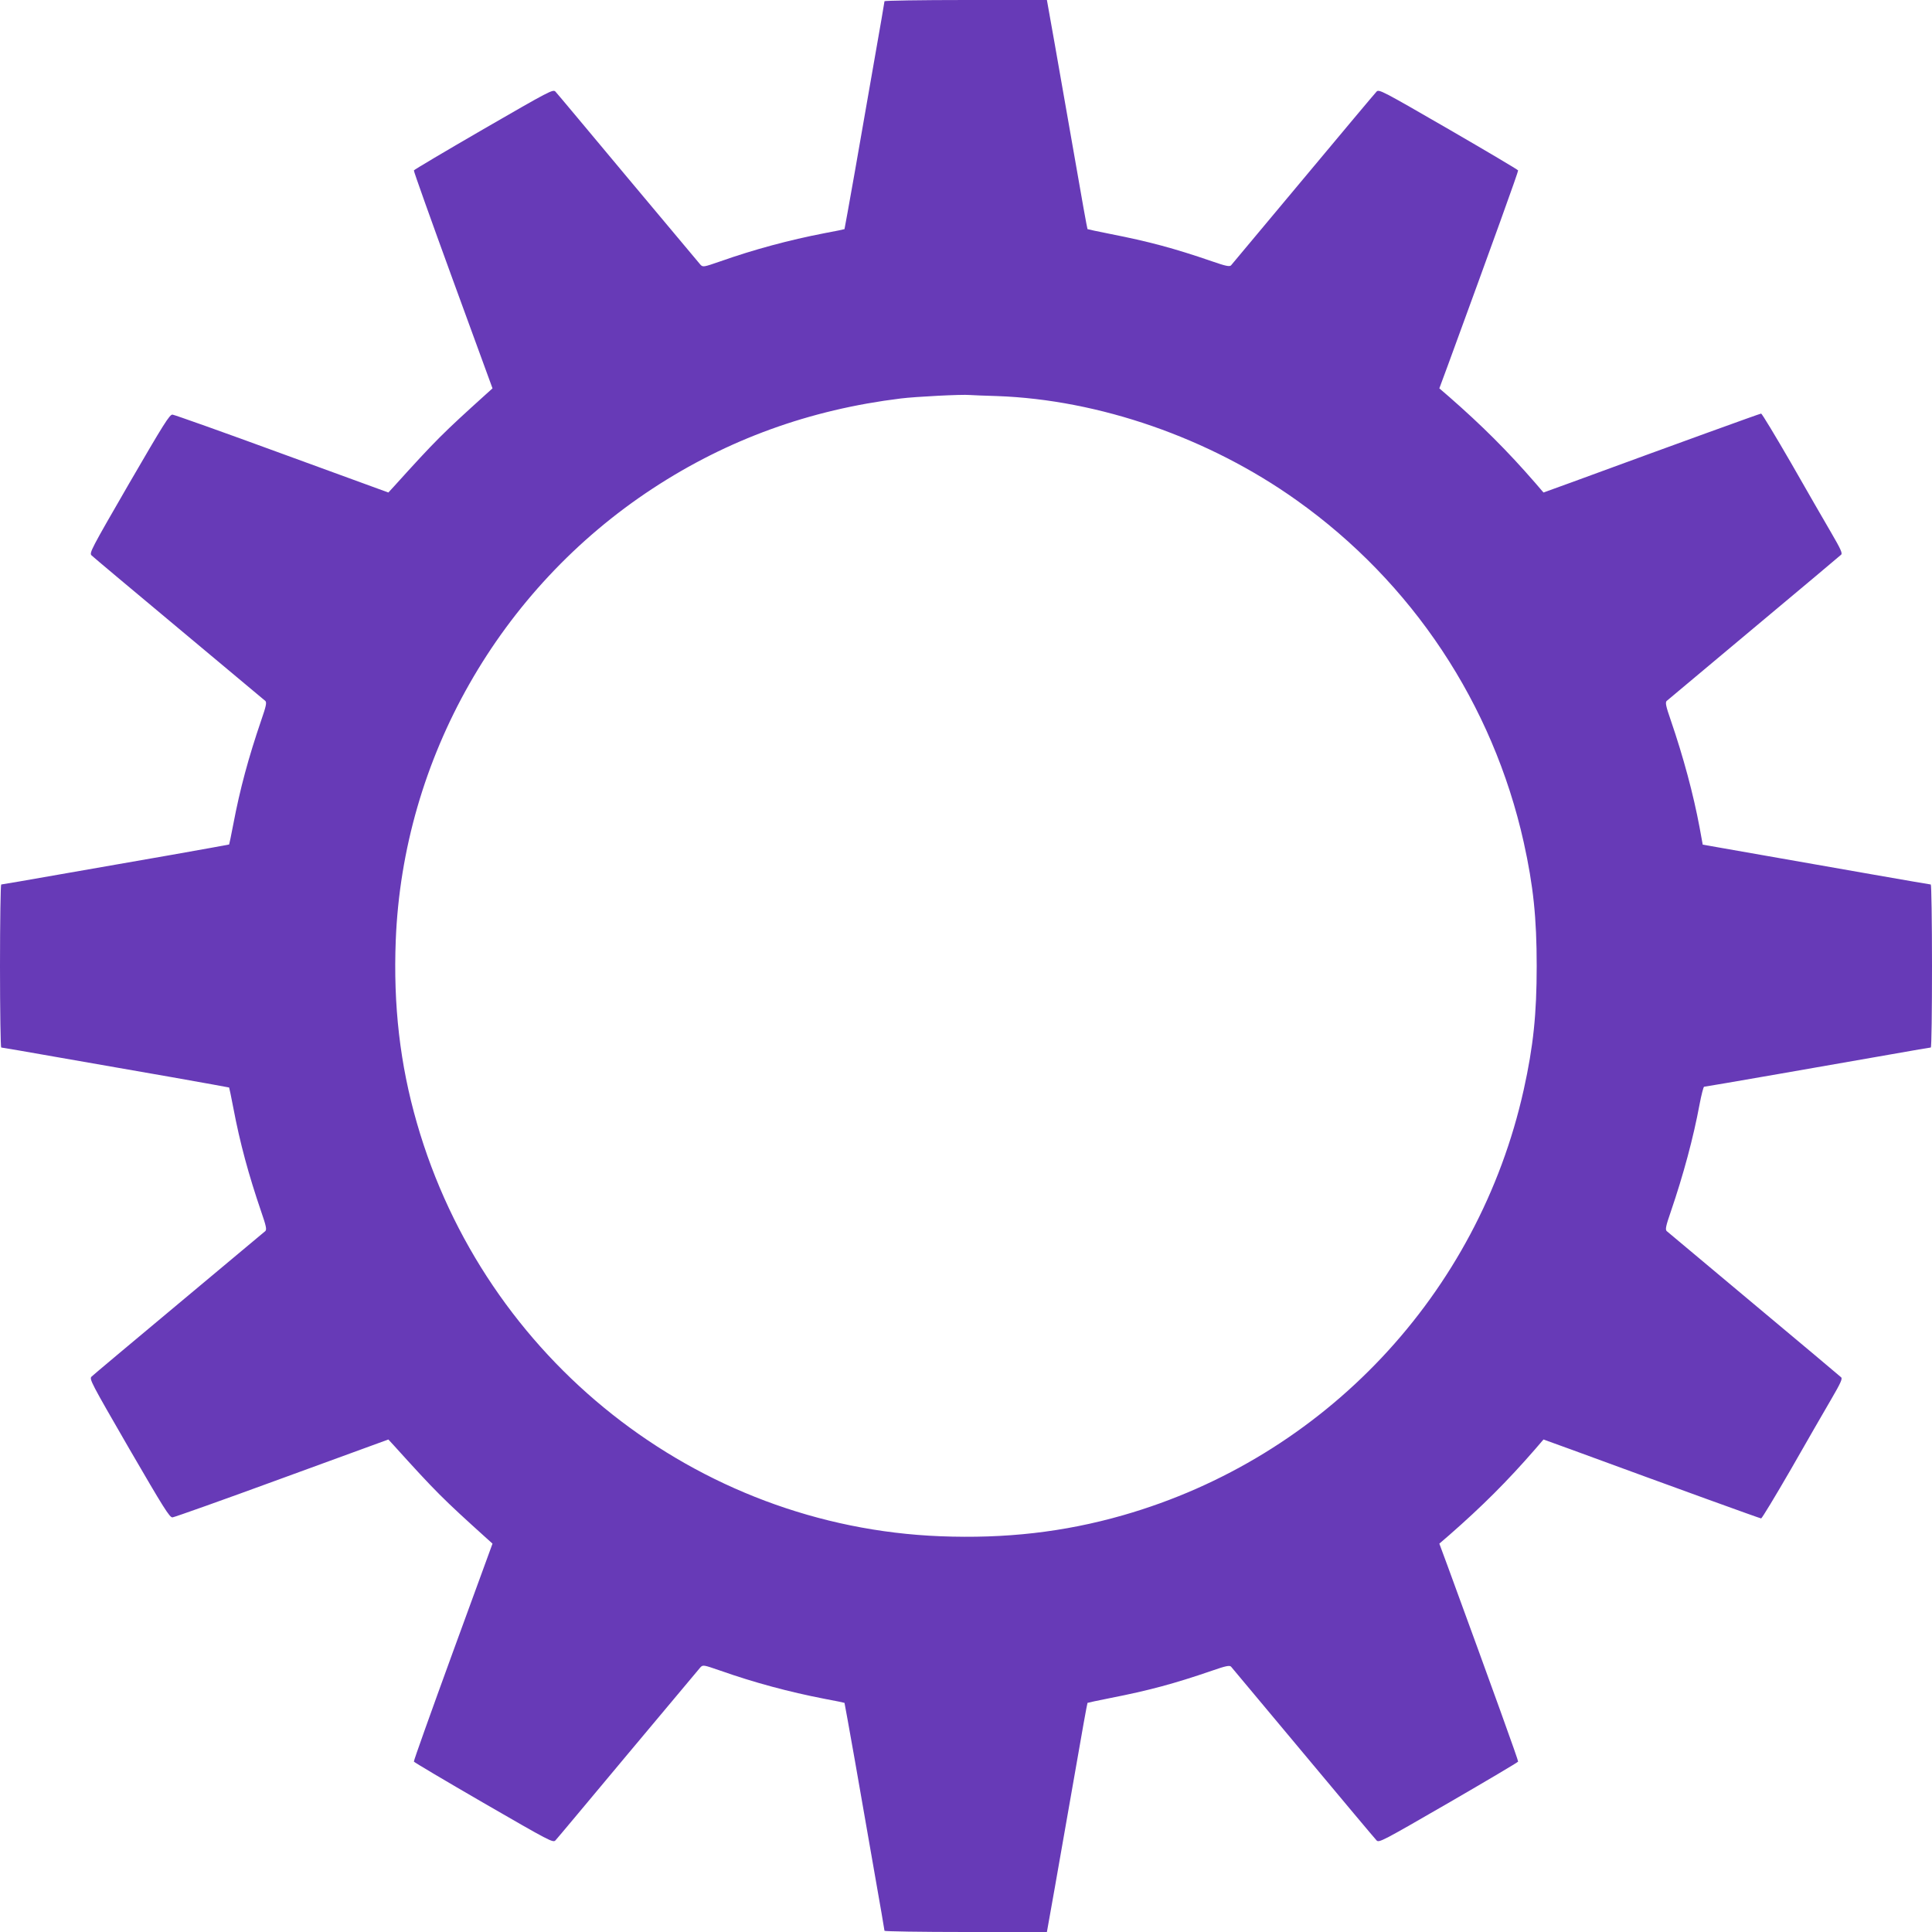
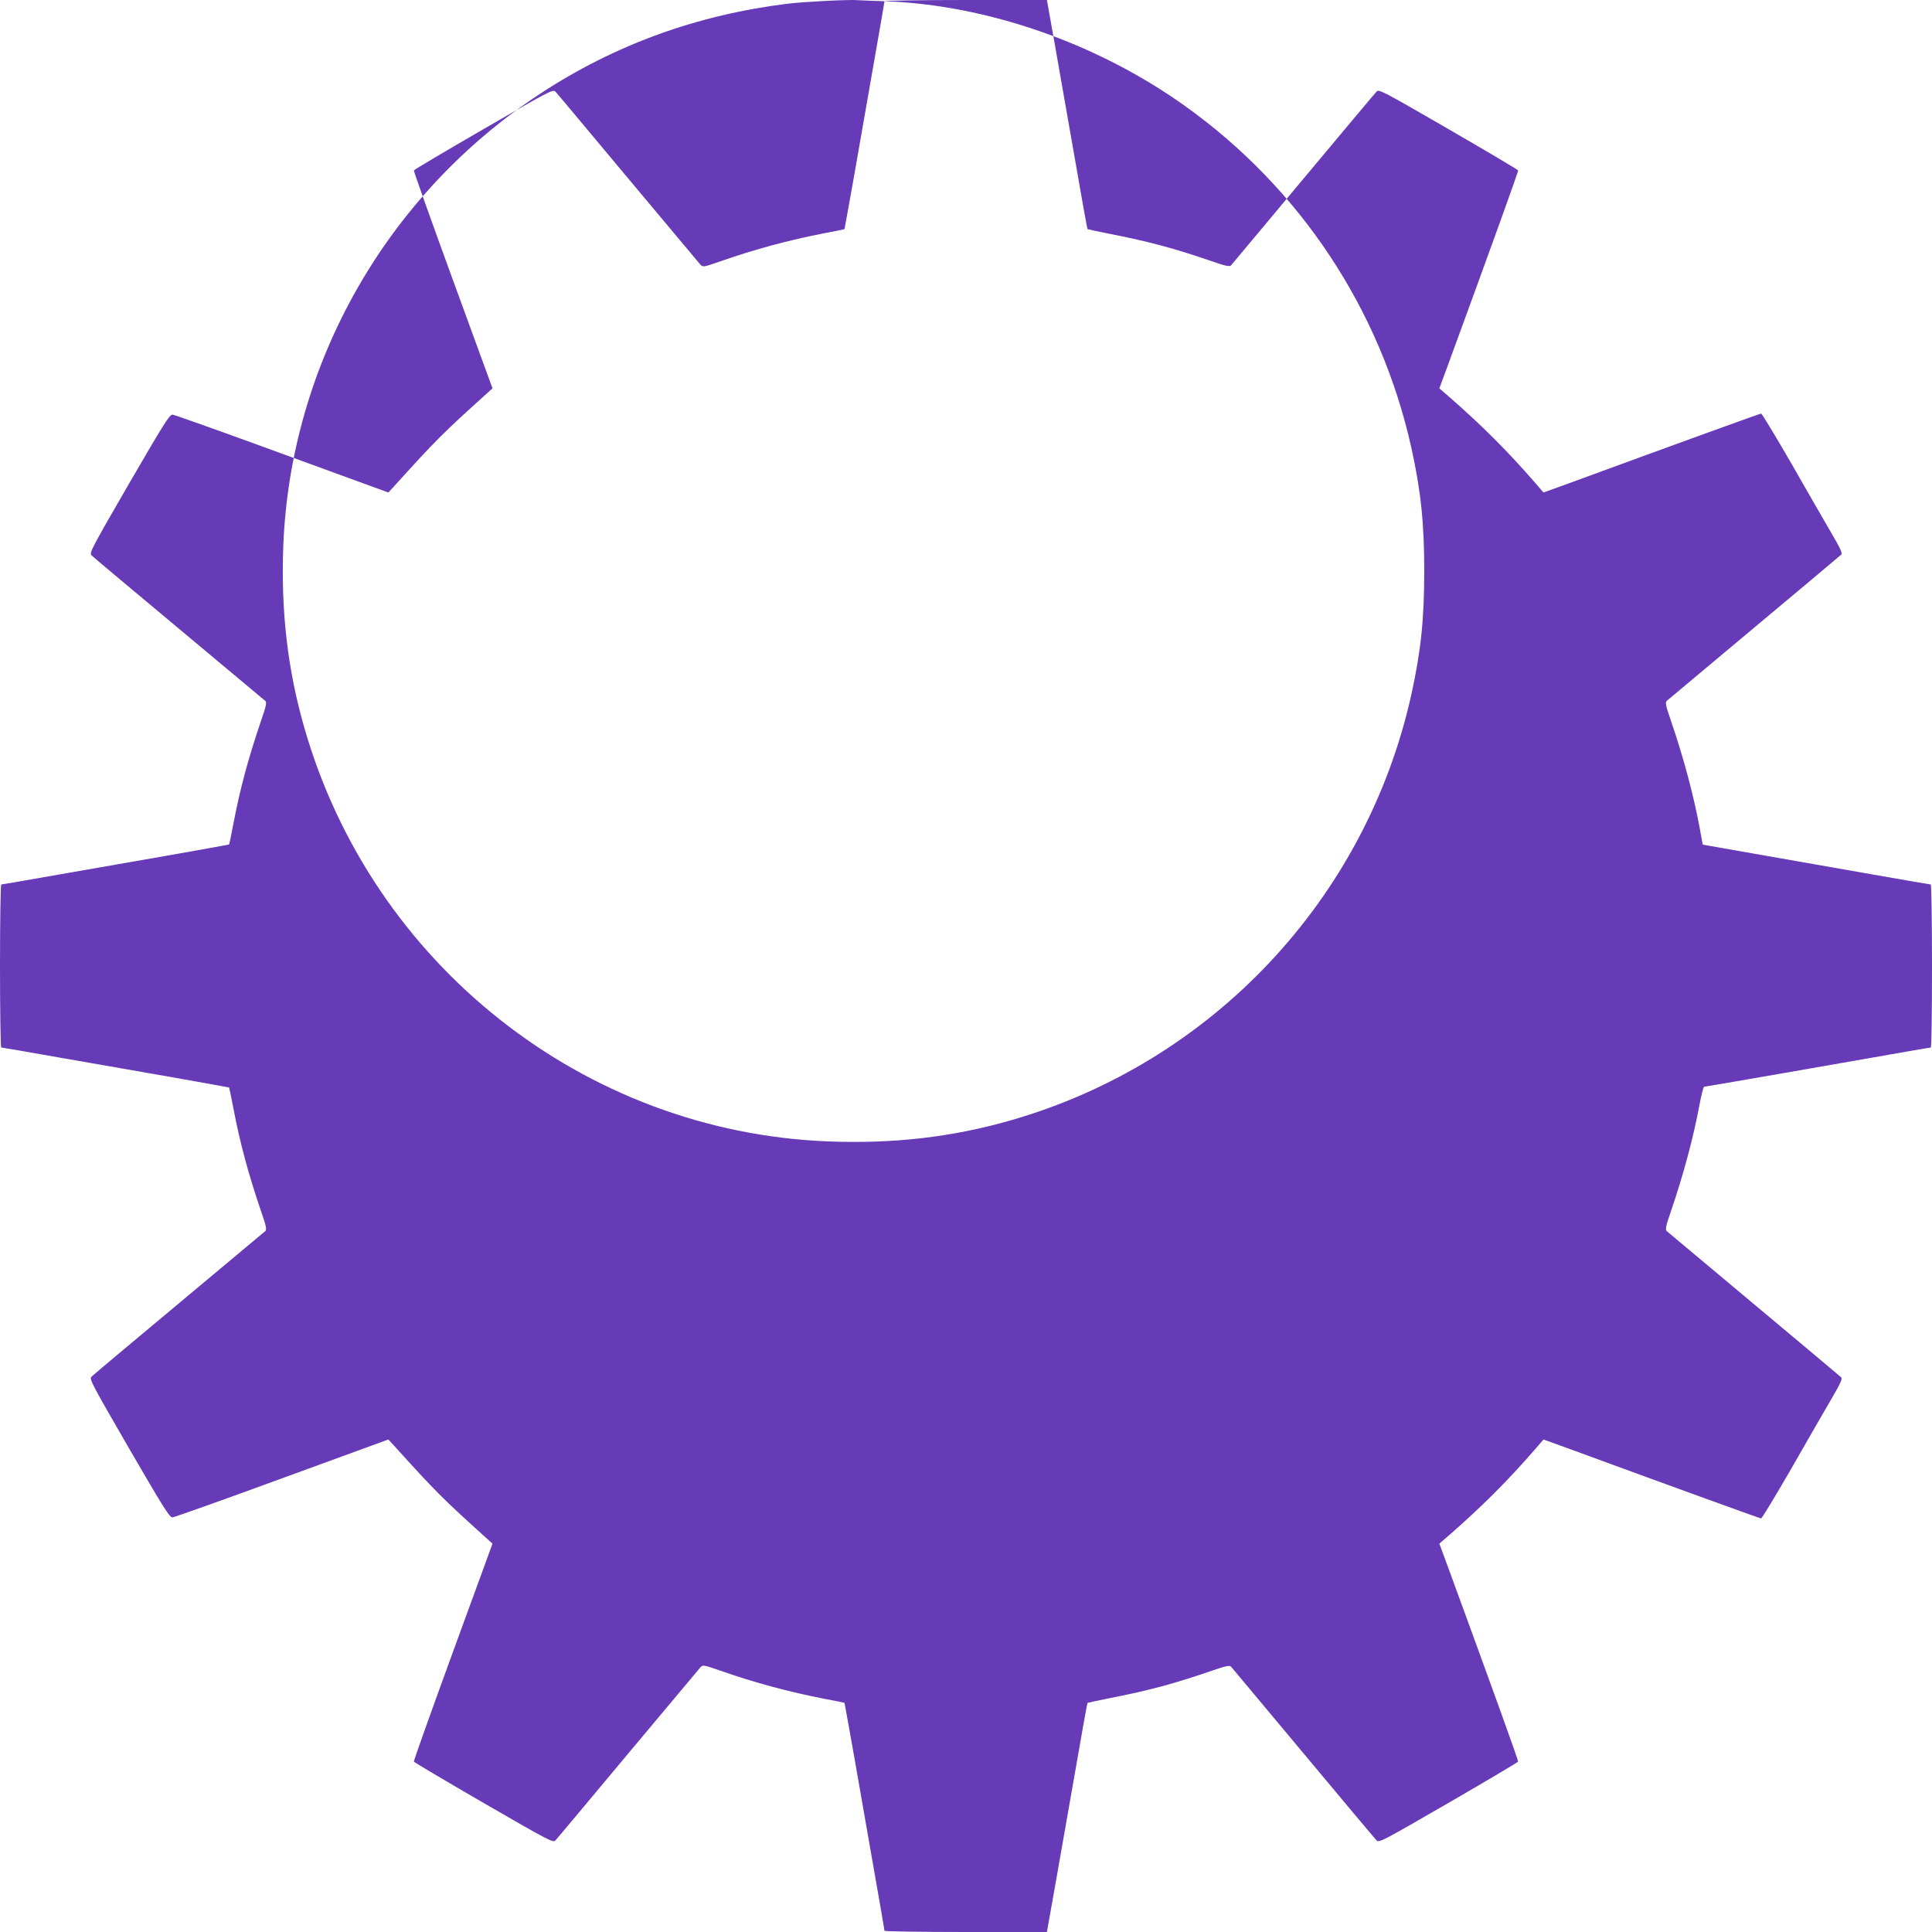
<svg xmlns="http://www.w3.org/2000/svg" version="1.0" width="1280pt" height="1280pt" viewBox="0 0 1280 1280" preserveAspectRatio="xMidYMid meet">
  <g transform="translate(0,1280) scale(0.1,-0.1)" fill="#673ab7" stroke="none">
-     <path d="M5860 12792 c0 -4 -29 -174 -65 -377 -36 -204 -95 -541 -131 -750 -37 -209 -68 -381 -69 -383 -1 -1 -61 -14 -133 -27 -233 -45 -467 -108 -691 -187 -110 -38 -114 -39 -131 -21 -9 10 -225 268 -480 573 -255 305 -470 563 -480 573 -16 17 -38 5 -476 -248 -252 -146 -460 -269 -462 -274 -2 -5 115 -332 259 -727 l262 -717 -40 -36 c-289 -261 -333 -304 -614 -615 l-36 -39 -704 257 c-387 142 -714 258 -726 259 -19 2 -58 -61 -288 -457 -253 -438 -265 -460 -248 -476 10 -10 270 -228 578 -485 308 -257 566 -473 573 -479 10 -10 5 -35 -27 -127 -85 -249 -141 -456 -185 -688 -14 -74 -27 -135 -28 -136 -2 -1 -174 -32 -383 -69 -209 -36 -546 -95 -750 -131 -203 -36 -373 -65 -377 -65 -4 0 -8 -243 -8 -540 0 -297 4 -540 8 -540 4 0 174 -29 377 -65 204 -36 541 -95 750 -131 209 -37 381 -68 383 -69 1 -1 14 -62 28 -136 44 -232 100 -439 185 -688 32 -92 37 -117 27 -127 -7 -6 -265 -222 -573 -479 -308 -257 -568 -475 -578 -485 -17 -16 -5 -38 248 -476 230 -396 269 -459 288 -457 12 1 339 117 726 259 l704 257 36 -39 c281 -311 325 -354 614 -615 l40 -36 -262 -717 c-144 -395 -261 -722 -259 -727 2 -5 210 -128 462 -274 438 -253 460 -265 476 -248 10 10 225 268 480 573 255 305 471 563 480 573 17 18 21 17 131 -21 224 -79 458 -142 691 -187 72 -13 132 -26 133 -27 1 -2 32 -174 69 -383 36 -209 95 -546 131 -750 36 -203 65 -373 65 -377 0 -4 242 -8 538 -8 l538 0 52 292 c28 161 88 502 133 758 44 256 82 466 84 468 1 1 69 16 151 32 254 50 420 94 673 181 92 32 117 37 127 27 6 -7 222 -265 479 -573 257 -308 475 -568 485 -578 16 -17 38 -5 476 248 252 146 460 269 462 274 2 7 -163 465 -465 1290 l-57 154 65 56 c217 190 384 356 570 570 l55 64 185 -67 c708 -260 1250 -456 1257 -456 5 0 94 147 198 327 103 181 223 388 266 462 63 108 76 137 66 146 -7 7 -267 225 -578 485 -311 260 -571 478 -578 484 -10 10 -5 35 27 127 84 246 150 491 191 712 12 64 26 117 30 117 4 0 227 38 496 85 269 47 604 106 744 130 140 25 258 45 262 45 5 0 8 243 8 540 0 297 -4 540 -8 540 -4 0 -172 29 -372 64 -201 35 -539 95 -752 132 l-387 68 -21 115 c-41 219 -107 465 -191 710 -32 92 -37 117 -27 127 7 6 267 224 578 484 311 260 571 478 578 485 10 9 -3 38 -66 146 -43 74 -163 281 -266 462 -104 180 -193 327 -198 327 -7 0 -549 -196 -1257 -456 l-185 -67 -55 64 c-186 214 -353 380 -570 570 l-65 56 57 154 c302 825 467 1283 465 1290 -2 5 -210 128 -462 274 -438 253 -460 265 -476 248 -10 -10 -228 -270 -485 -578 -257 -308 -473 -566 -479 -573 -10 -10 -35 -5 -127 27 -253 87 -419 131 -673 181 -82 16 -150 31 -151 32 -2 2 -40 212 -84 468 -45 256 -105 597 -133 758 l-52 292 -538 0 c-296 0 -538 -4 -538 -8z m745 -2616 c678 -24 1405 -277 1985 -690 767 -545 1301 -1351 1505 -2266 64 -289 86 -503 86 -820 0 -317 -22 -531 -86 -820 -301 -1354 -1321 -2437 -2655 -2819 -391 -112 -780 -156 -1211 -139 -1615 64 -3017 1172 -3467 2738 -112 388 -157 780 -140 1211 48 1205 686 2326 1703 2993 494 324 1039 522 1643 596 96 12 405 28 457 23 17 -1 98 -5 180 -7z" />
+     <path d="M5860 12792 c0 -4 -29 -174 -65 -377 -36 -204 -95 -541 -131 -750 -37 -209 -68 -381 -69 -383 -1 -1 -61 -14 -133 -27 -233 -45 -467 -108 -691 -187 -110 -38 -114 -39 -131 -21 -9 10 -225 268 -480 573 -255 305 -470 563 -480 573 -16 17 -38 5 -476 -248 -252 -146 -460 -269 -462 -274 -2 -5 115 -332 259 -727 l262 -717 -40 -36 c-289 -261 -333 -304 -614 -615 l-36 -39 -704 257 c-387 142 -714 258 -726 259 -19 2 -58 -61 -288 -457 -253 -438 -265 -460 -248 -476 10 -10 270 -228 578 -485 308 -257 566 -473 573 -479 10 -10 5 -35 -27 -127 -85 -249 -141 -456 -185 -688 -14 -74 -27 -135 -28 -136 -2 -1 -174 -32 -383 -69 -209 -36 -546 -95 -750 -131 -203 -36 -373 -65 -377 -65 -4 0 -8 -243 -8 -540 0 -297 4 -540 8 -540 4 0 174 -29 377 -65 204 -36 541 -95 750 -131 209 -37 381 -68 383 -69 1 -1 14 -62 28 -136 44 -232 100 -439 185 -688 32 -92 37 -117 27 -127 -7 -6 -265 -222 -573 -479 -308 -257 -568 -475 -578 -485 -17 -16 -5 -38 248 -476 230 -396 269 -459 288 -457 12 1 339 117 726 259 l704 257 36 -39 c281 -311 325 -354 614 -615 l40 -36 -262 -717 c-144 -395 -261 -722 -259 -727 2 -5 210 -128 462 -274 438 -253 460 -265 476 -248 10 10 225 268 480 573 255 305 471 563 480 573 17 18 21 17 131 -21 224 -79 458 -142 691 -187 72 -13 132 -26 133 -27 1 -2 32 -174 69 -383 36 -209 95 -546 131 -750 36 -203 65 -373 65 -377 0 -4 242 -8 538 -8 l538 0 52 292 c28 161 88 502 133 758 44 256 82 466 84 468 1 1 69 16 151 32 254 50 420 94 673 181 92 32 117 37 127 27 6 -7 222 -265 479 -573 257 -308 475 -568 485 -578 16 -17 38 -5 476 248 252 146 460 269 462 274 2 7 -163 465 -465 1290 l-57 154 65 56 c217 190 384 356 570 570 l55 64 185 -67 c708 -260 1250 -456 1257 -456 5 0 94 147 198 327 103 181 223 388 266 462 63 108 76 137 66 146 -7 7 -267 225 -578 485 -311 260 -571 478 -578 484 -10 10 -5 35 27 127 84 246 150 491 191 712 12 64 26 117 30 117 4 0 227 38 496 85 269 47 604 106 744 130 140 25 258 45 262 45 5 0 8 243 8 540 0 297 -4 540 -8 540 -4 0 -172 29 -372 64 -201 35 -539 95 -752 132 l-387 68 -21 115 c-41 219 -107 465 -191 710 -32 92 -37 117 -27 127 7 6 267 224 578 484 311 260 571 478 578 485 10 9 -3 38 -66 146 -43 74 -163 281 -266 462 -104 180 -193 327 -198 327 -7 0 -549 -196 -1257 -456 l-185 -67 -55 64 c-186 214 -353 380 -570 570 l-65 56 57 154 c302 825 467 1283 465 1290 -2 5 -210 128 -462 274 -438 253 -460 265 -476 248 -10 -10 -228 -270 -485 -578 -257 -308 -473 -566 -479 -573 -10 -10 -35 -5 -127 27 -253 87 -419 131 -673 181 -82 16 -150 31 -151 32 -2 2 -40 212 -84 468 -45 256 -105 597 -133 758 l-52 292 -538 0 c-296 0 -538 -4 -538 -8z c678 -24 1405 -277 1985 -690 767 -545 1301 -1351 1505 -2266 64 -289 86 -503 86 -820 0 -317 -22 -531 -86 -820 -301 -1354 -1321 -2437 -2655 -2819 -391 -112 -780 -156 -1211 -139 -1615 64 -3017 1172 -3467 2738 -112 388 -157 780 -140 1211 48 1205 686 2326 1703 2993 494 324 1039 522 1643 596 96 12 405 28 457 23 17 -1 98 -5 180 -7z" />
  </g>
</svg>